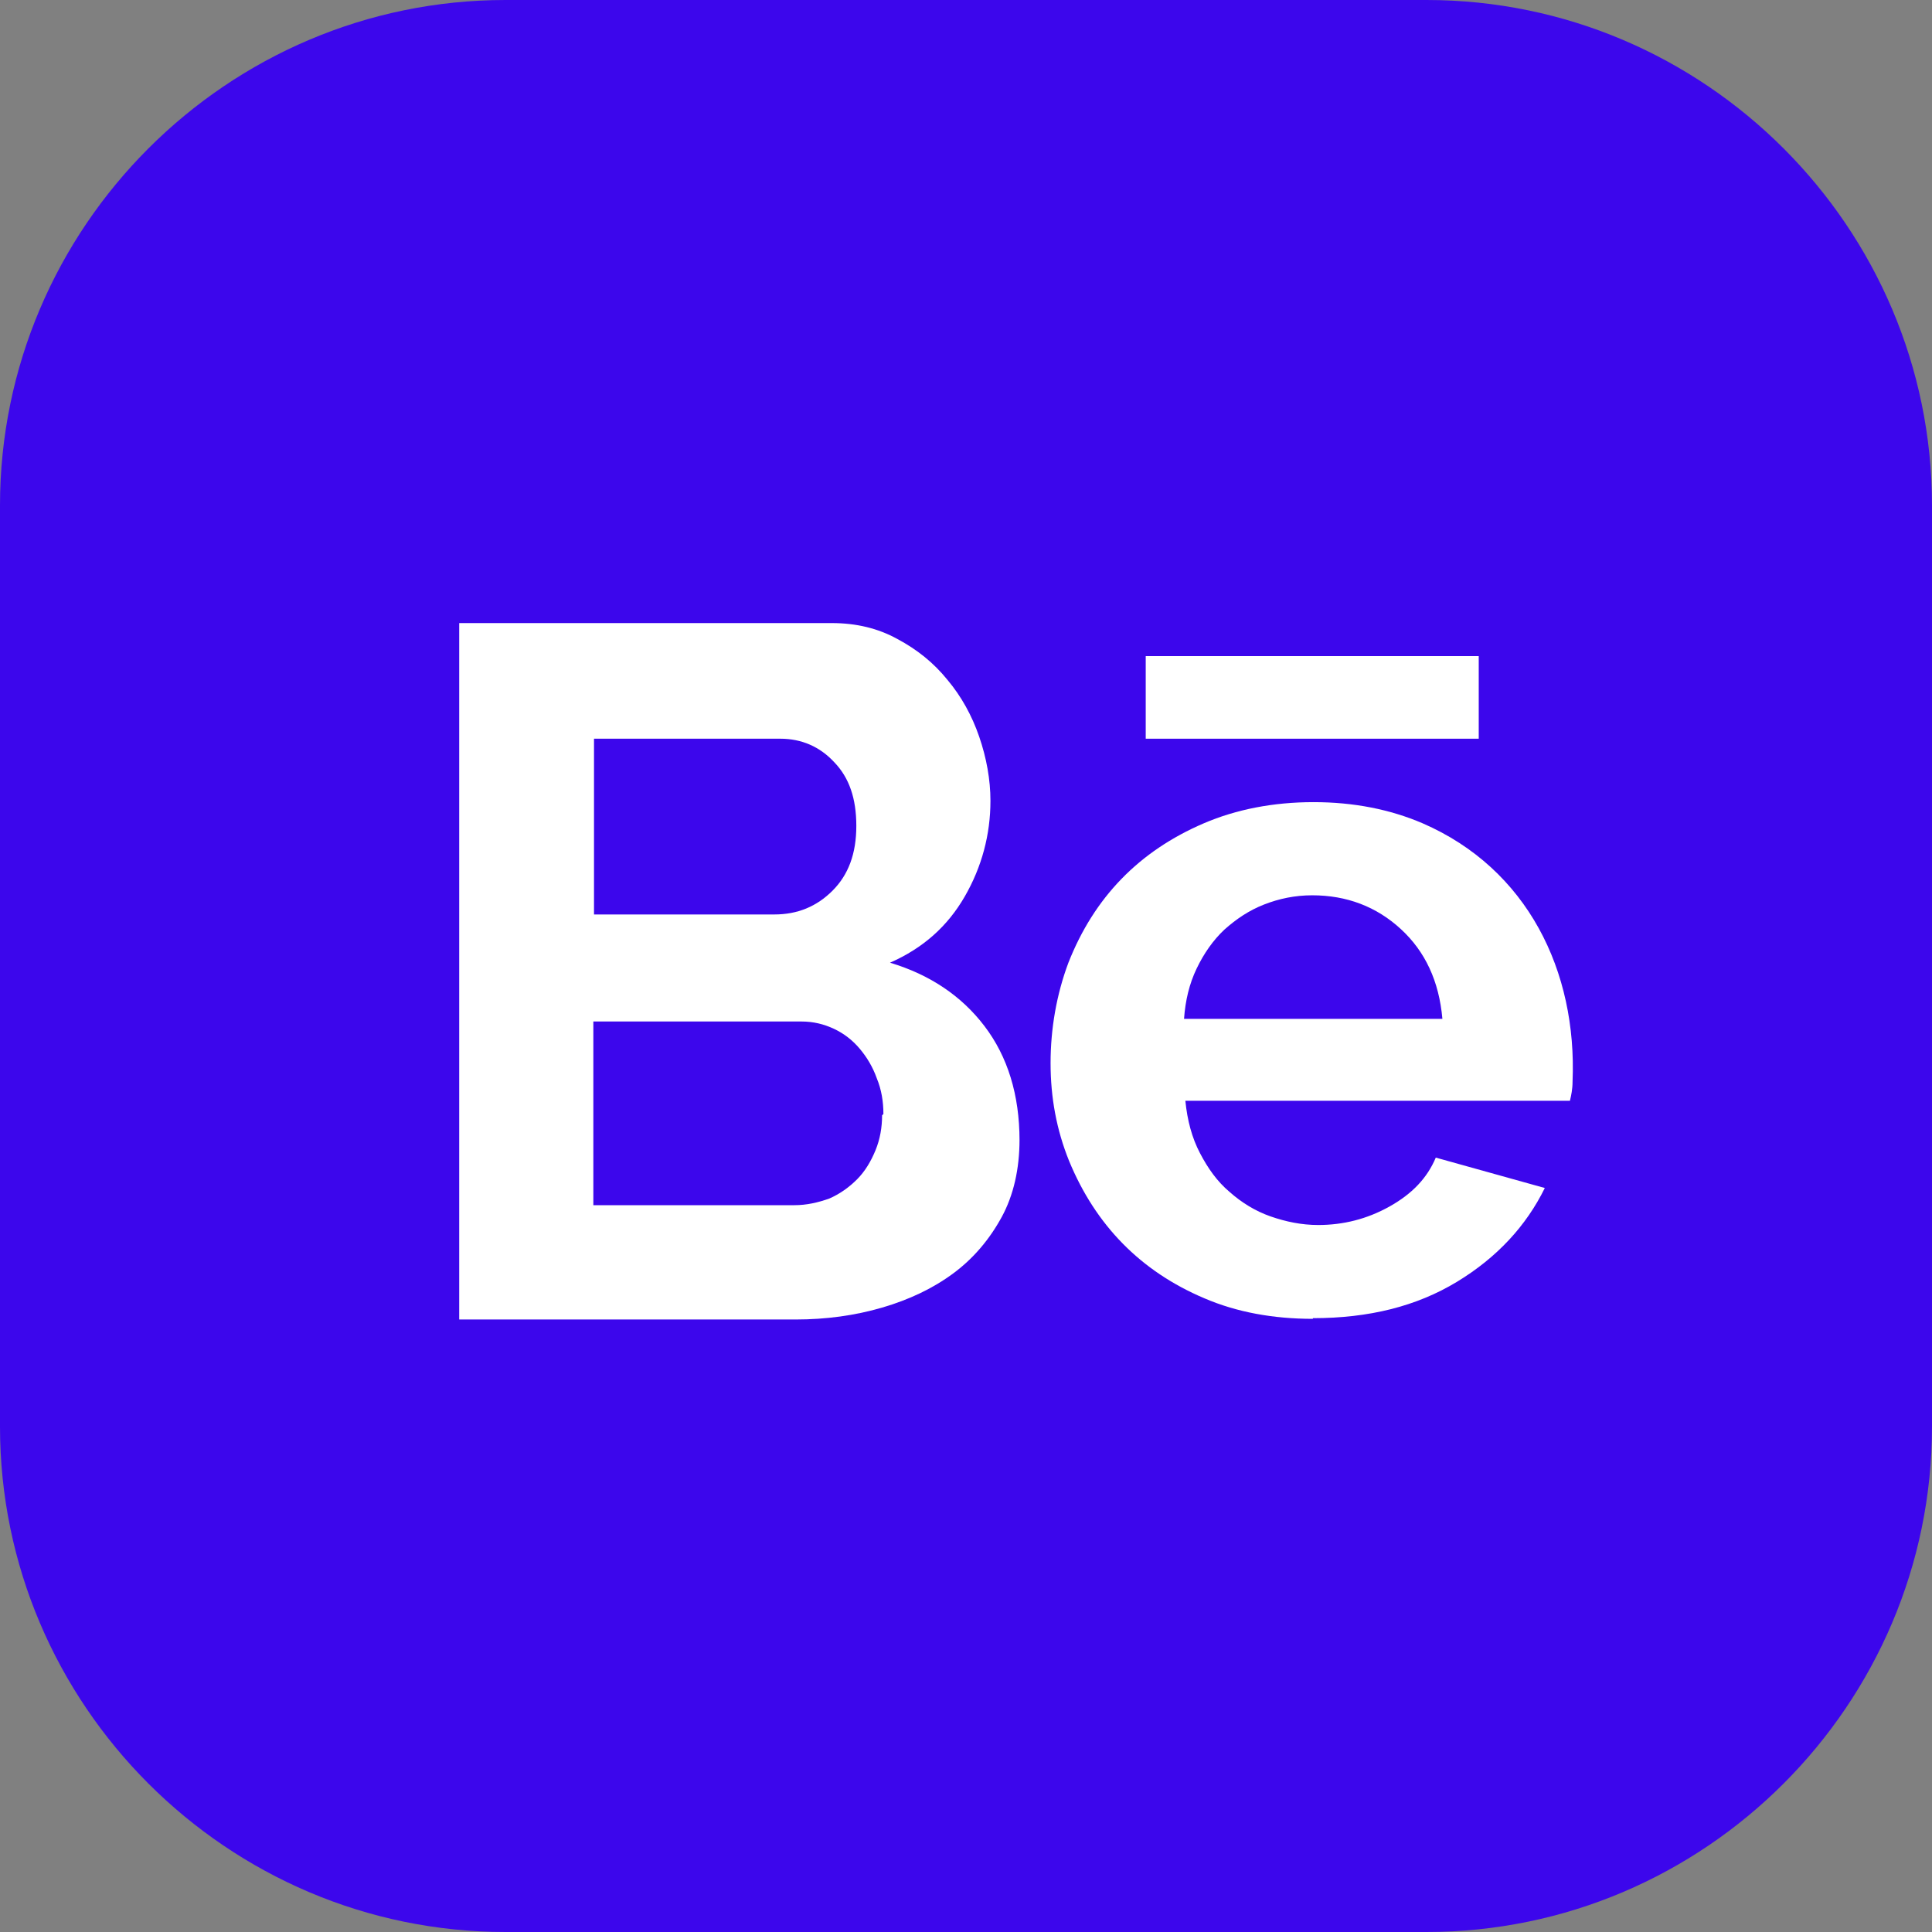
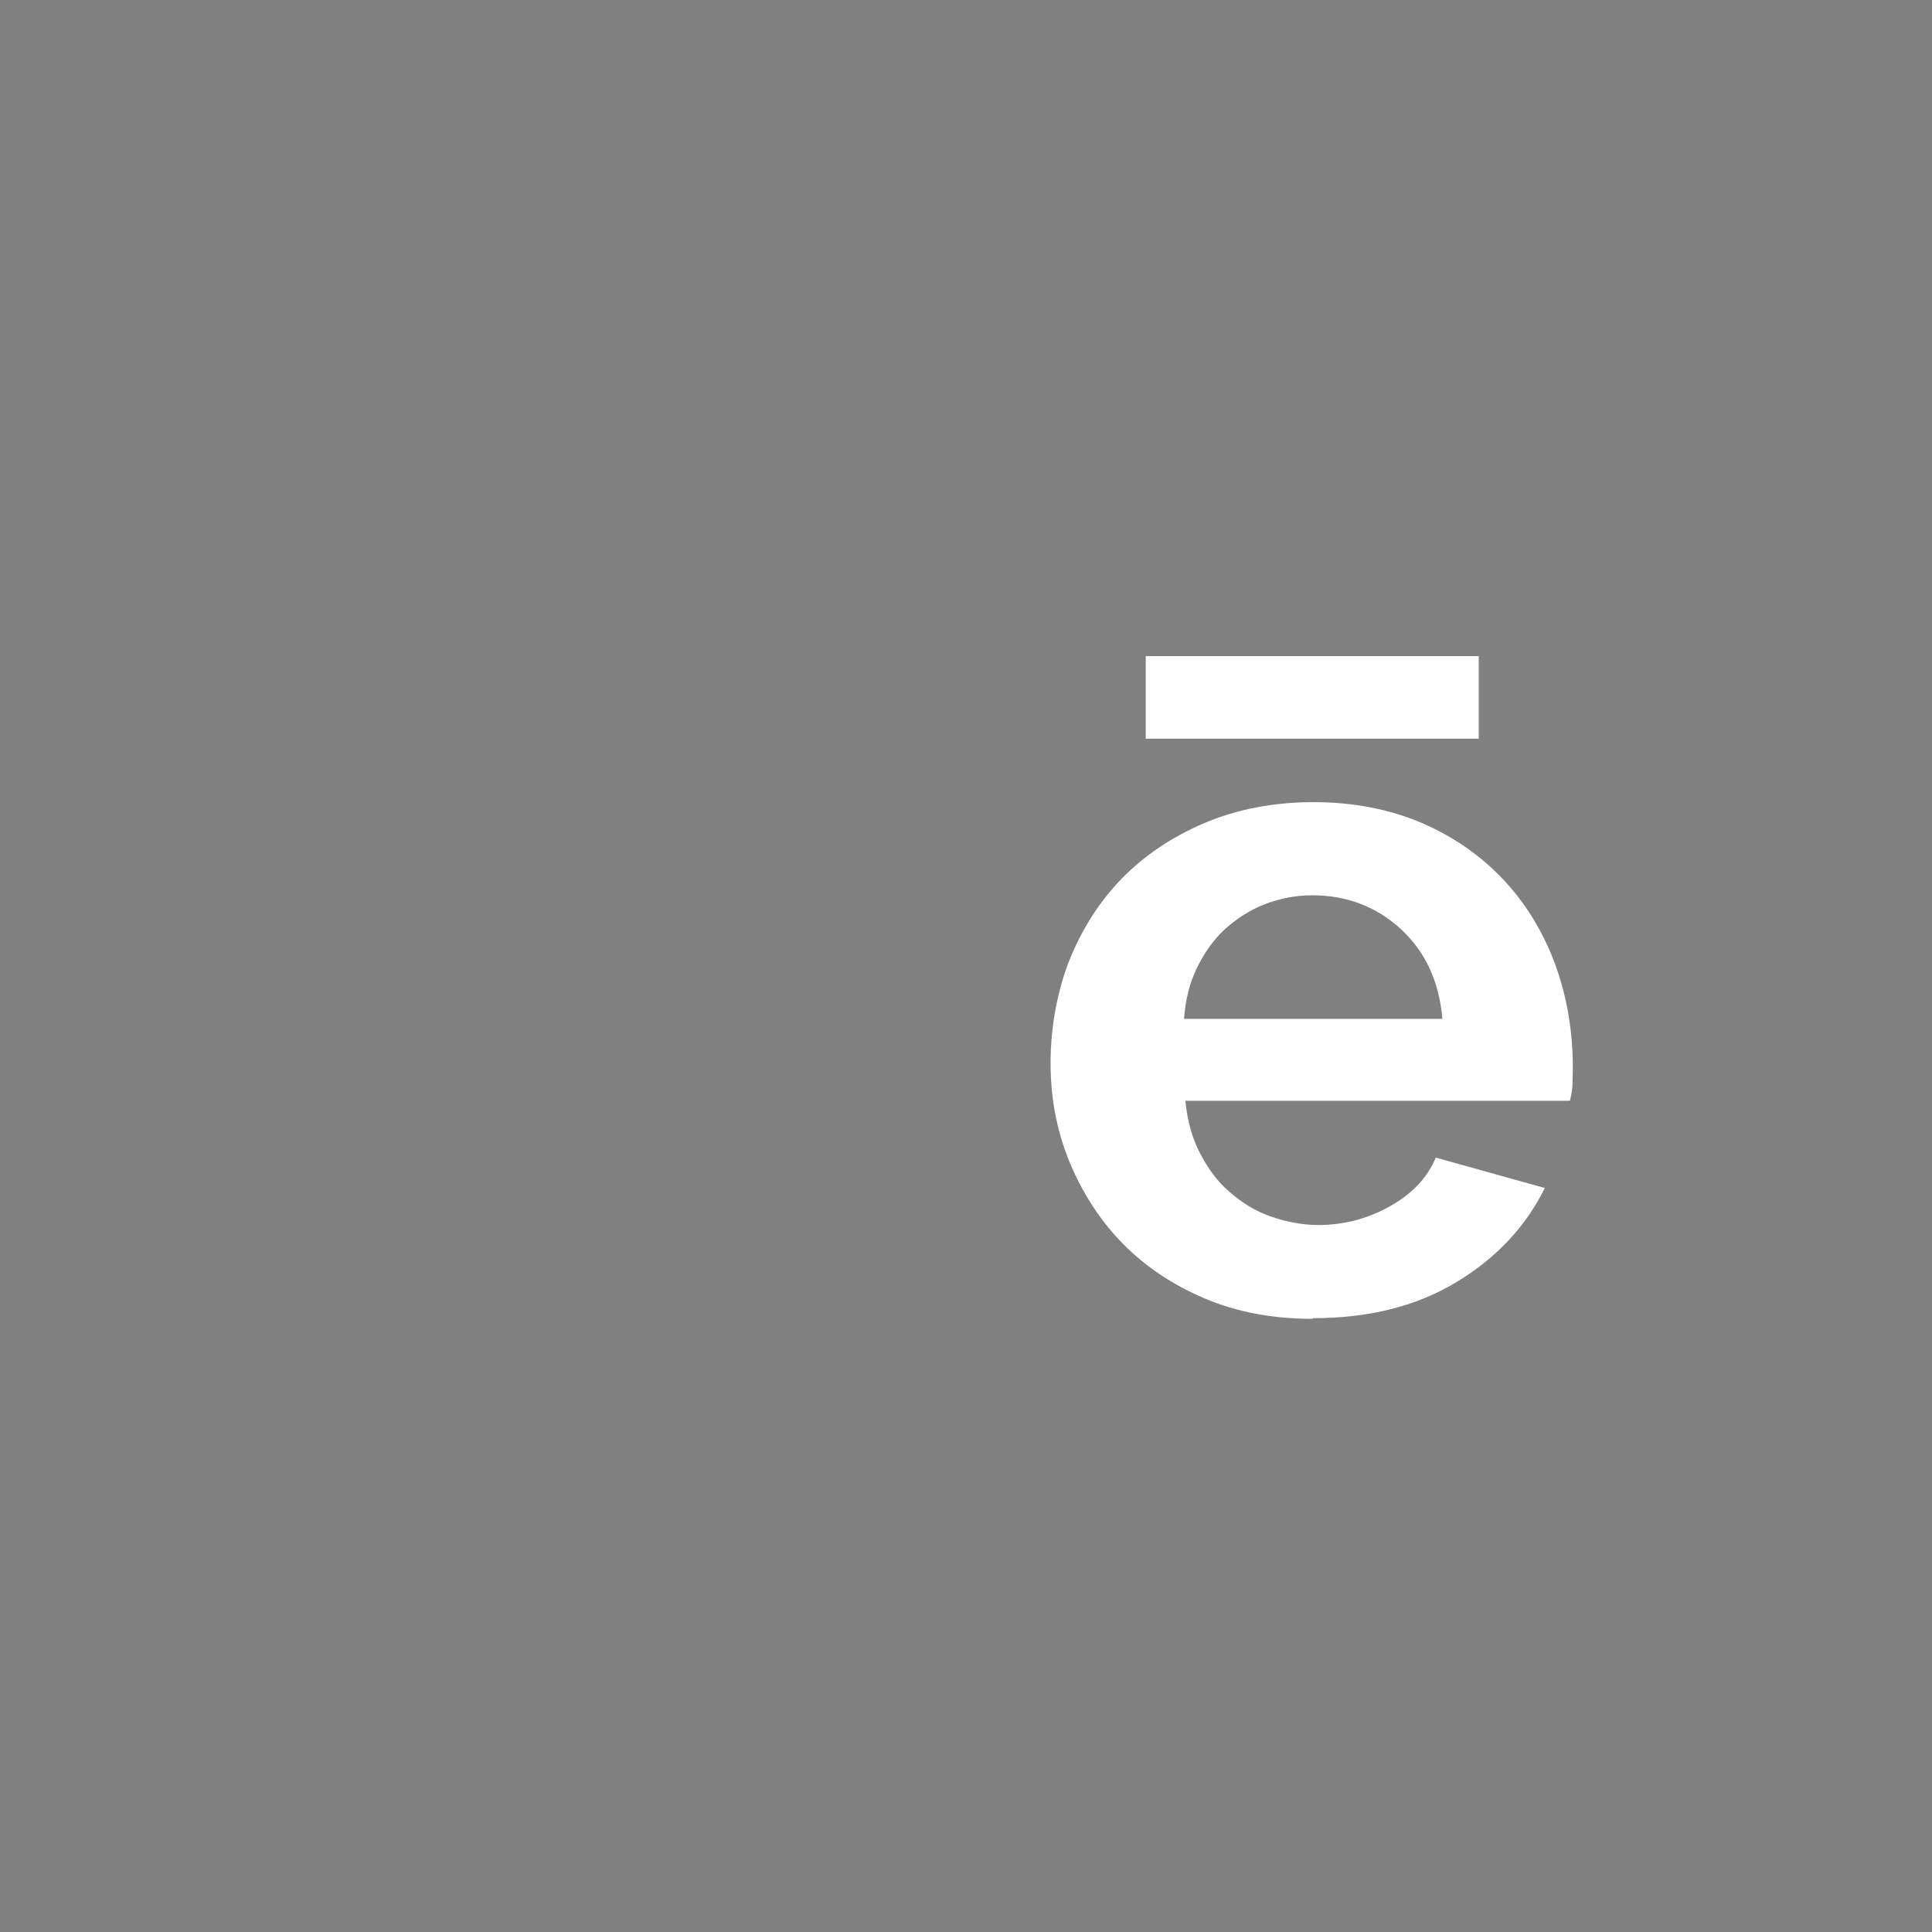
<svg xmlns="http://www.w3.org/2000/svg" id="Layer_2" data-name="Layer 2" viewBox="0 0 29.24 29.24">
  <rect x="0" y="0" width="29.24" height="29.24" fill="#808080" stroke="none" />
  <defs>
    <style>
      .cls-1 {
        fill: #3c06ec;
      }

      .cls-2 {
        fill: #fff;
      }
    </style>
  </defs>
  <g id="Layer_1-2" data-name="Layer 1">
    <g>
-       <path class="cls-1" d="M0,21.59V7.65C0,3.44,3.44,0,7.65,0h13.94c4.21,0,7.65,3.44,7.65,7.65v13.94c0,4.21-3.44,7.65-7.65,7.65H7.65c-4.21,0-7.65-3.44-7.65-7.65Z" />
-       <path class="cls-2" d="M15.43,17.25c0,.44-.09.84-.27,1.17s-.42.62-.73.85c-.31.23-.67.4-1.08.52-.41.12-.85.18-1.31.18h-5.09v-10.54h5.64c.37,0,.7.08.99.24.3.16.55.36.76.62.21.25.37.54.48.86.11.32.17.65.17.97,0,.51-.13,1-.39,1.45s-.63.78-1.13,1c.6.18,1.08.5,1.43.96.35.46.53,1.04.53,1.73ZM8.99,11.18v2.66h2.73c.35,0,.64-.12.88-.36s.36-.56.36-.98-.11-.73-.33-.96c-.22-.24-.5-.36-.82-.36h-2.82ZM13.37,16.86c0-.19-.03-.37-.1-.54-.06-.17-.15-.32-.26-.45-.11-.13-.24-.23-.39-.3-.15-.07-.31-.11-.49-.11h-3.15v2.78h3.04c.19,0,.36-.04.53-.1.16-.07.3-.17.42-.29.12-.12.21-.27.28-.44.07-.17.1-.35.1-.53Z" />
      <path class="cls-2" d="M19.87,19.96c-.6,0-1.15-.1-1.64-.31-.97-.41-1.65-1.11-2.05-2.08-.19-.47-.28-.96-.28-1.48s.09-1.04.27-1.52c.39-.99,1.07-1.69,2.05-2.11.49-.21,1.05-.32,1.66-.32s1.16.11,1.65.32c1.59.69,2.34,2.24,2.27,3.91,0,.11-.02.21-.04.29h-5.82c.03.3.1.56.22.79s.26.43.45.59c.18.16.39.29.62.37s.47.13.72.13c.38,0,.74-.09,1.08-.28s.57-.43.7-.74l1.65.46c-.28.57-.72,1.05-1.33,1.42-.61.37-1.33.55-2.18.55ZM21.83,15.42c-.05-.57-.26-1.02-.63-1.36-.37-.34-.82-.51-1.34-.51-.26,0-.5.05-.73.14s-.42.22-.6.38c-.17.16-.31.36-.42.59-.11.23-.17.48-.19.76h3.91Z" />
      <path class="cls-2" d="M17.34,9.93h5.04v1.25h-5.04v-1.25Z" />
    </g>
  </g>
</svg>